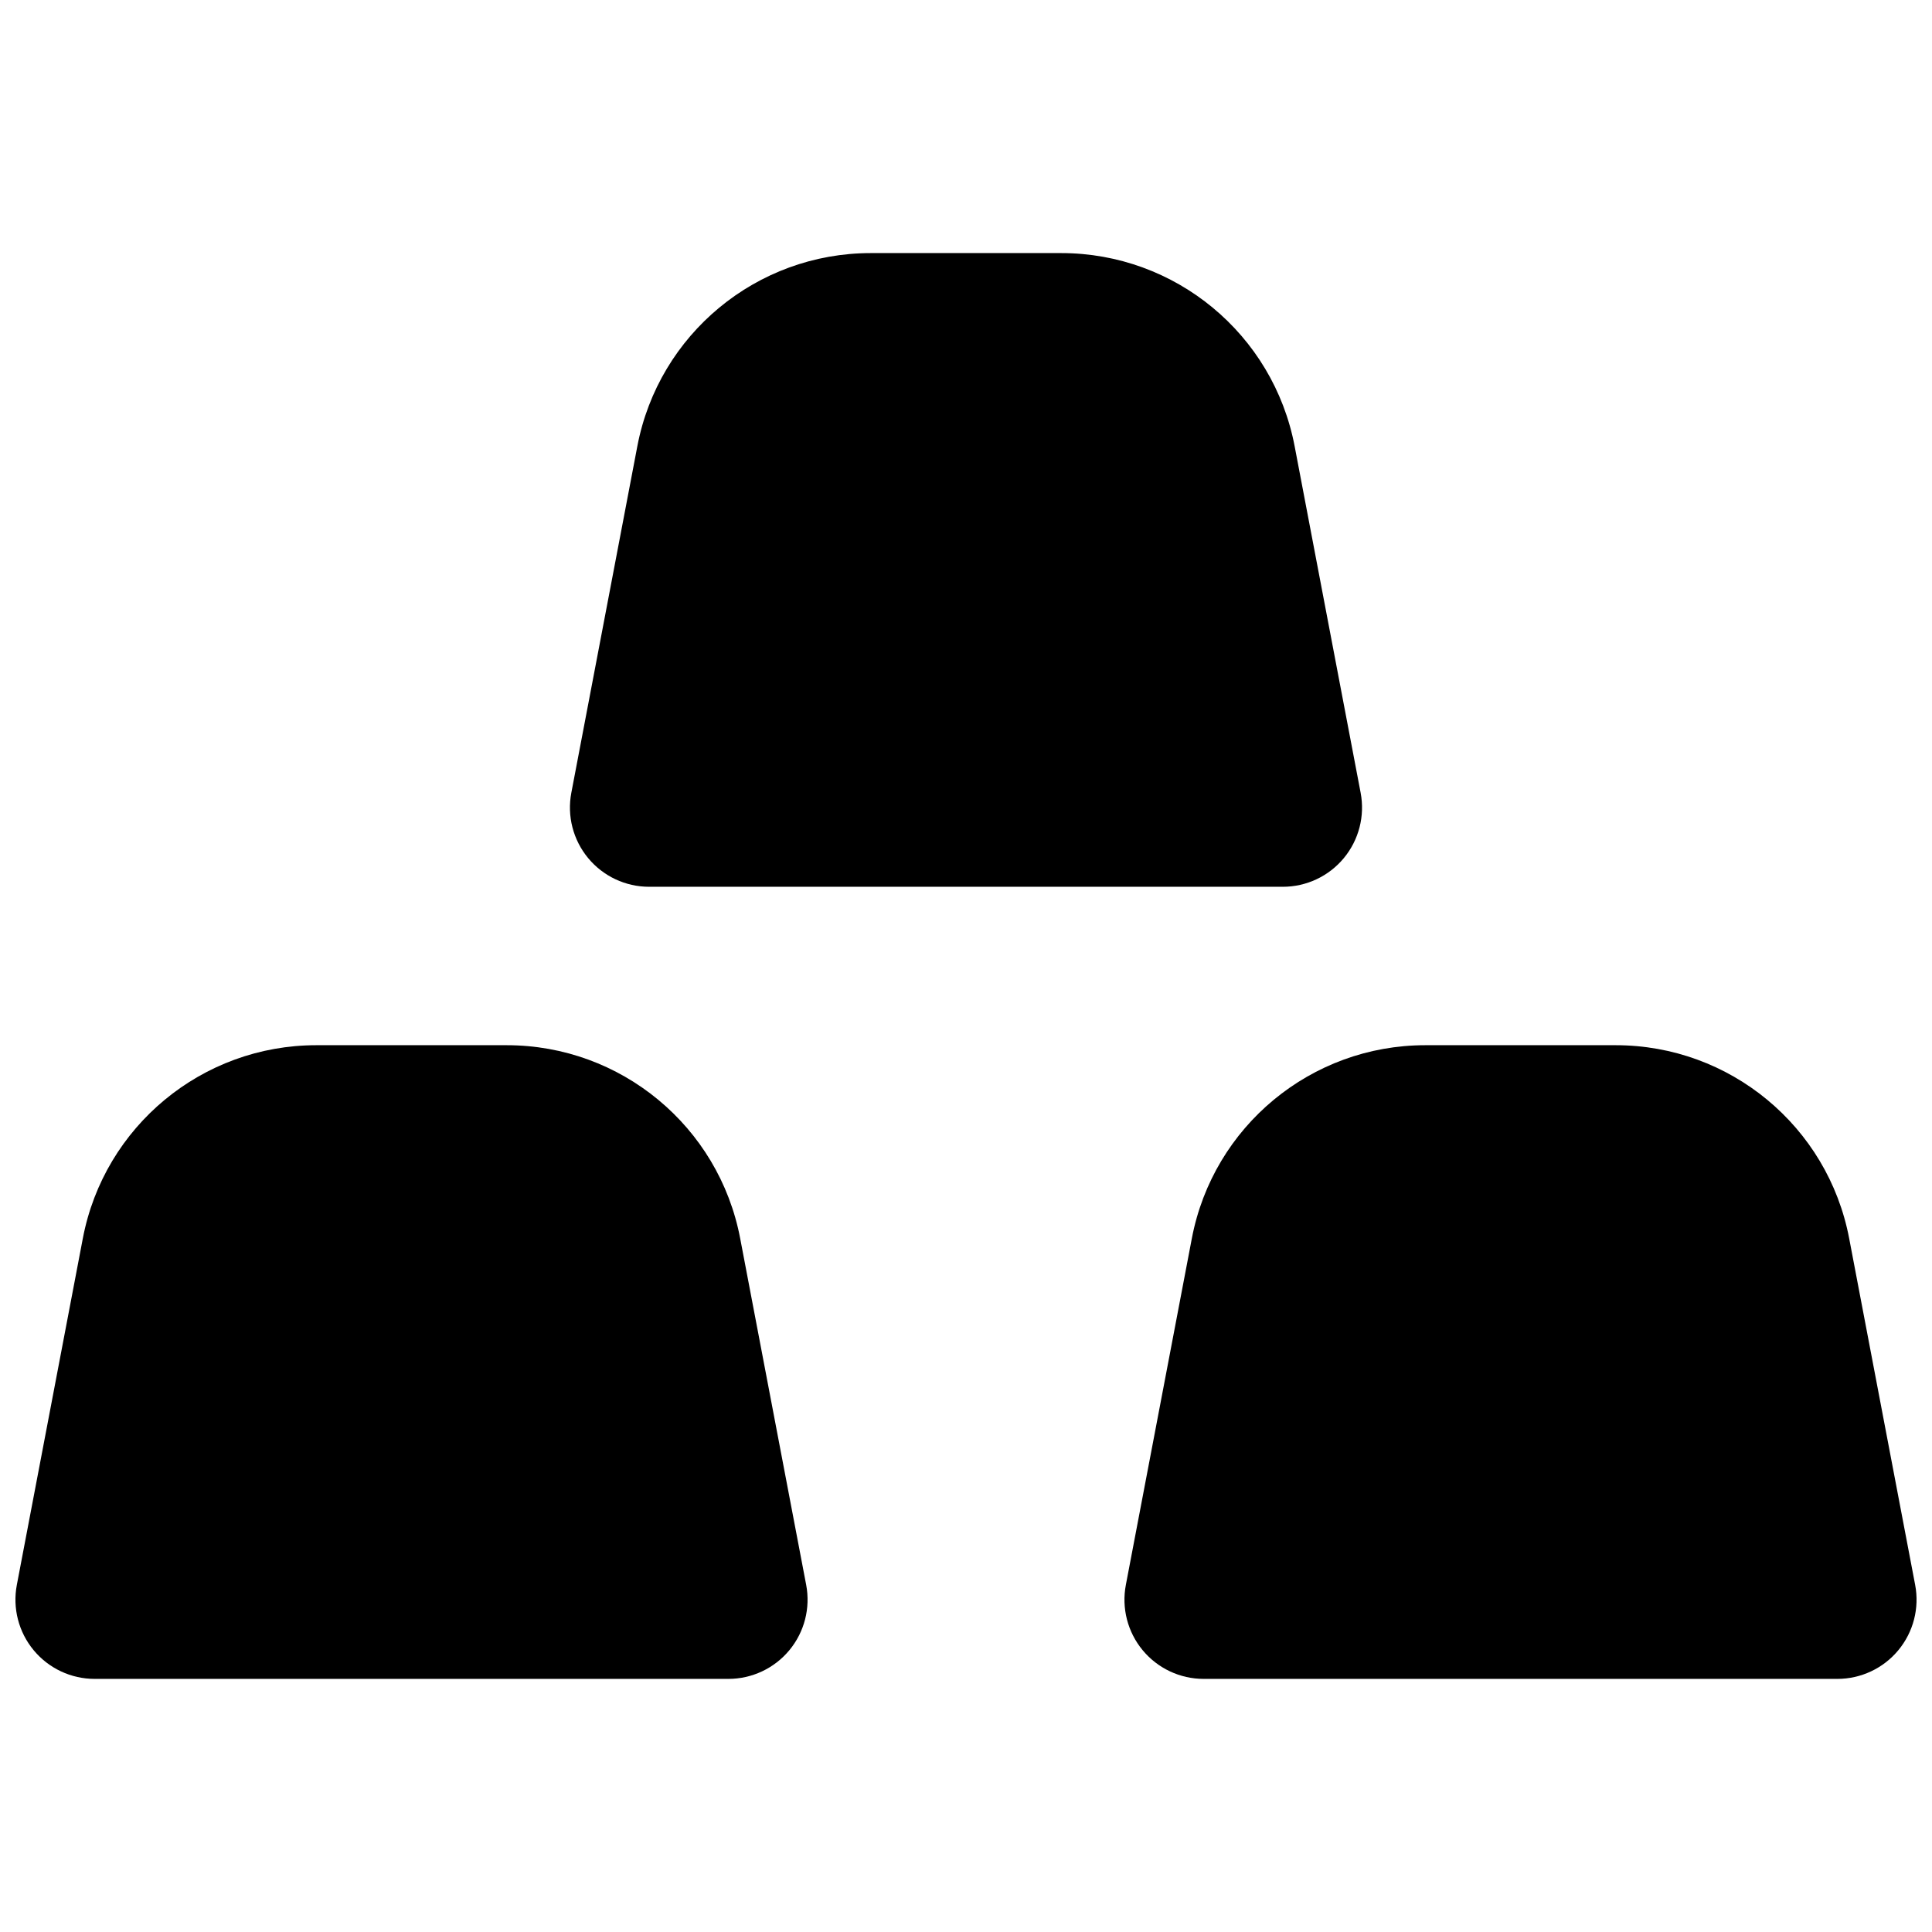
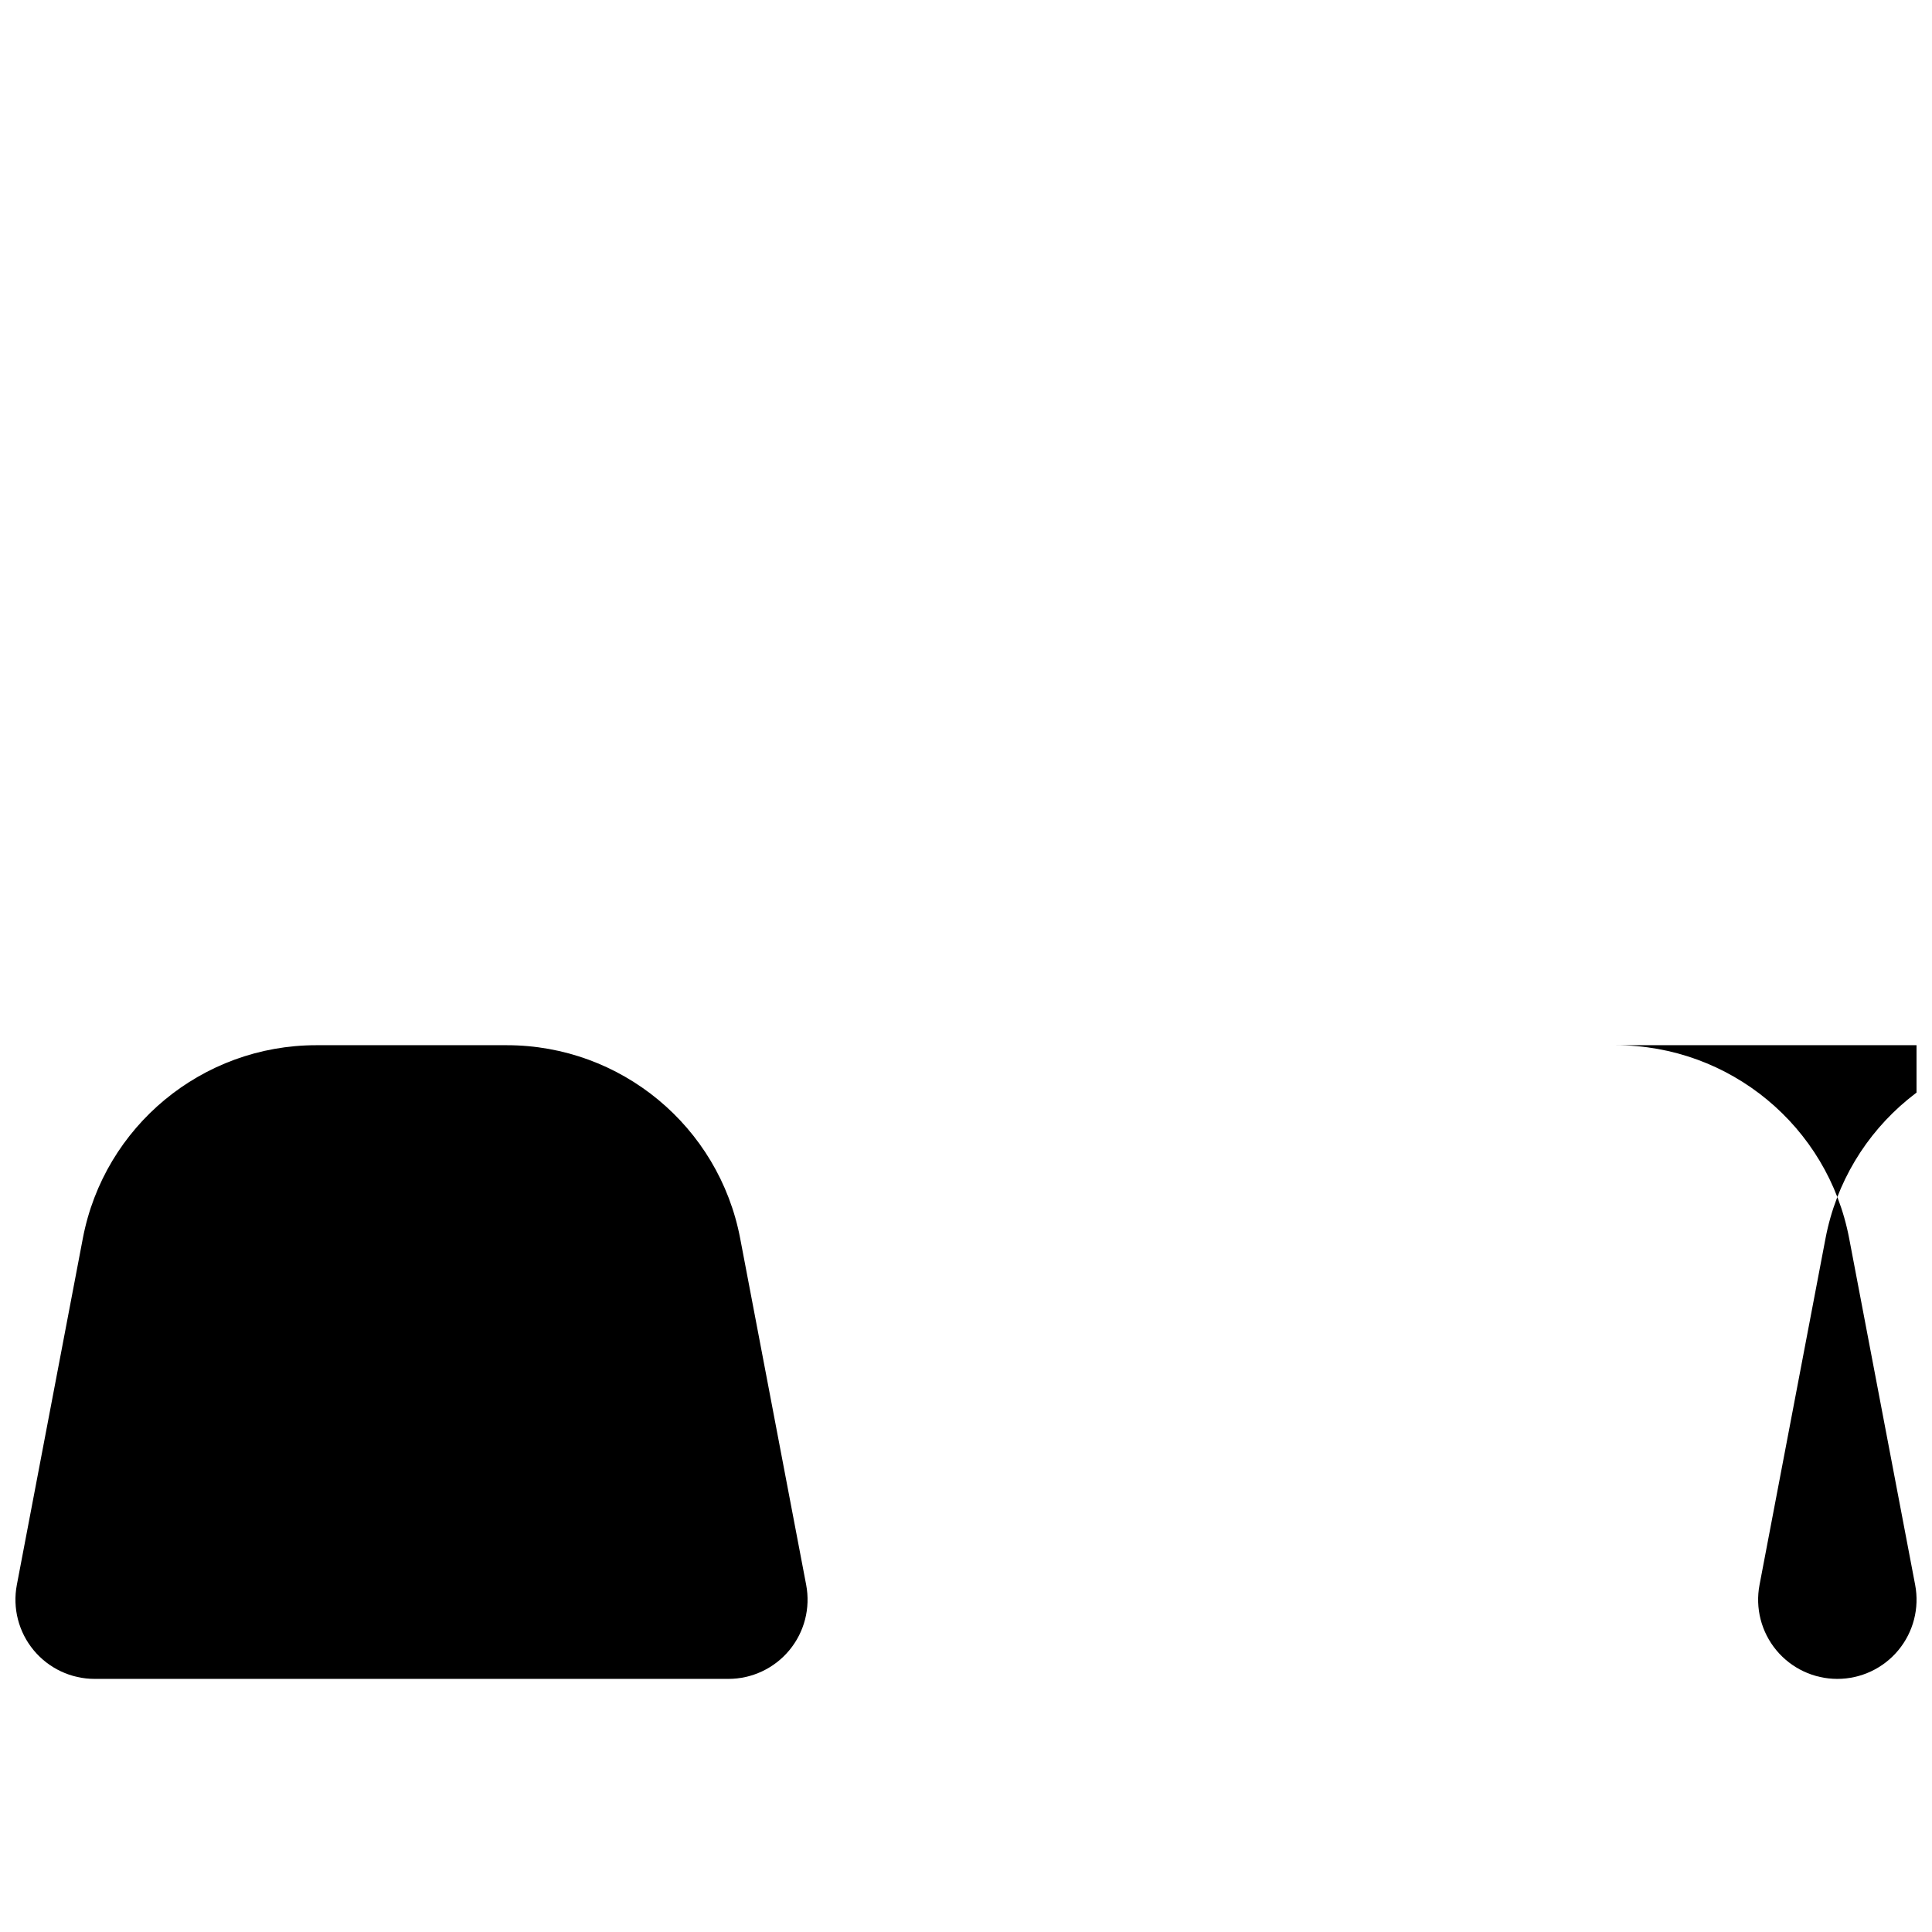
<svg xmlns="http://www.w3.org/2000/svg" width="800px" height="800px" version="1.1" viewBox="144 144 512 512">
  <defs>
    <clipPath id="b">
      <path d="m148.09 420h210.91v169h-210.91z" />
    </clipPath>
    <clipPath id="a">
      <path d="m441 420h210.9v169h-210.9z" />
    </clipPath>
  </defs>
-   <path d="m425.23 211.07c30.234 0 56.203 21.488 61.863 51.191l17.488 91.824c1.172 6.144-0.457 12.492-4.445 17.312-3.988 4.82-9.918 7.609-16.176 7.609h-167.93c-6.258 0-12.188-2.789-16.172-7.609-3.988-4.82-5.621-11.168-4.449-17.312l17.488-91.824c5.66-29.703 31.629-51.191 61.867-51.191z" />
  <g clip-path="url(#b)">
    <path d="m278.29 420.99c30.238 0 56.207 21.488 61.863 51.191l17.492 91.824c1.168 6.144-0.461 12.492-4.449 17.309-3.988 4.82-9.918 7.609-16.172 7.609h-167.94c-6.254 0-12.184-2.789-16.172-7.609-3.988-4.816-5.621-11.164-4.449-17.309l17.488-91.824c5.66-29.703 31.629-51.191 61.867-51.191z" />
  </g>
  <g clip-path="url(#a)">
-     <path d="m572.18 420.99c30.238 0 56.207 21.488 61.867 51.191l17.488 91.824c1.172 6.144-0.461 12.492-4.449 17.309-3.984 4.82-9.914 7.609-16.172 7.609h-167.93c-6.258 0-12.188-2.789-16.176-7.609-3.988-4.816-5.617-11.164-4.445-17.309l17.488-91.824c5.66-29.703 31.629-51.191 61.863-51.191z" />
+     <path d="m572.18 420.99c30.238 0 56.207 21.488 61.867 51.191l17.488 91.824c1.172 6.144-0.461 12.492-4.449 17.309-3.984 4.82-9.914 7.609-16.172 7.609c-6.258 0-12.188-2.789-16.176-7.609-3.988-4.816-5.617-11.164-4.445-17.309l17.488-91.824c5.66-29.703 31.629-51.191 61.863-51.191z" />
  </g>
</svg>